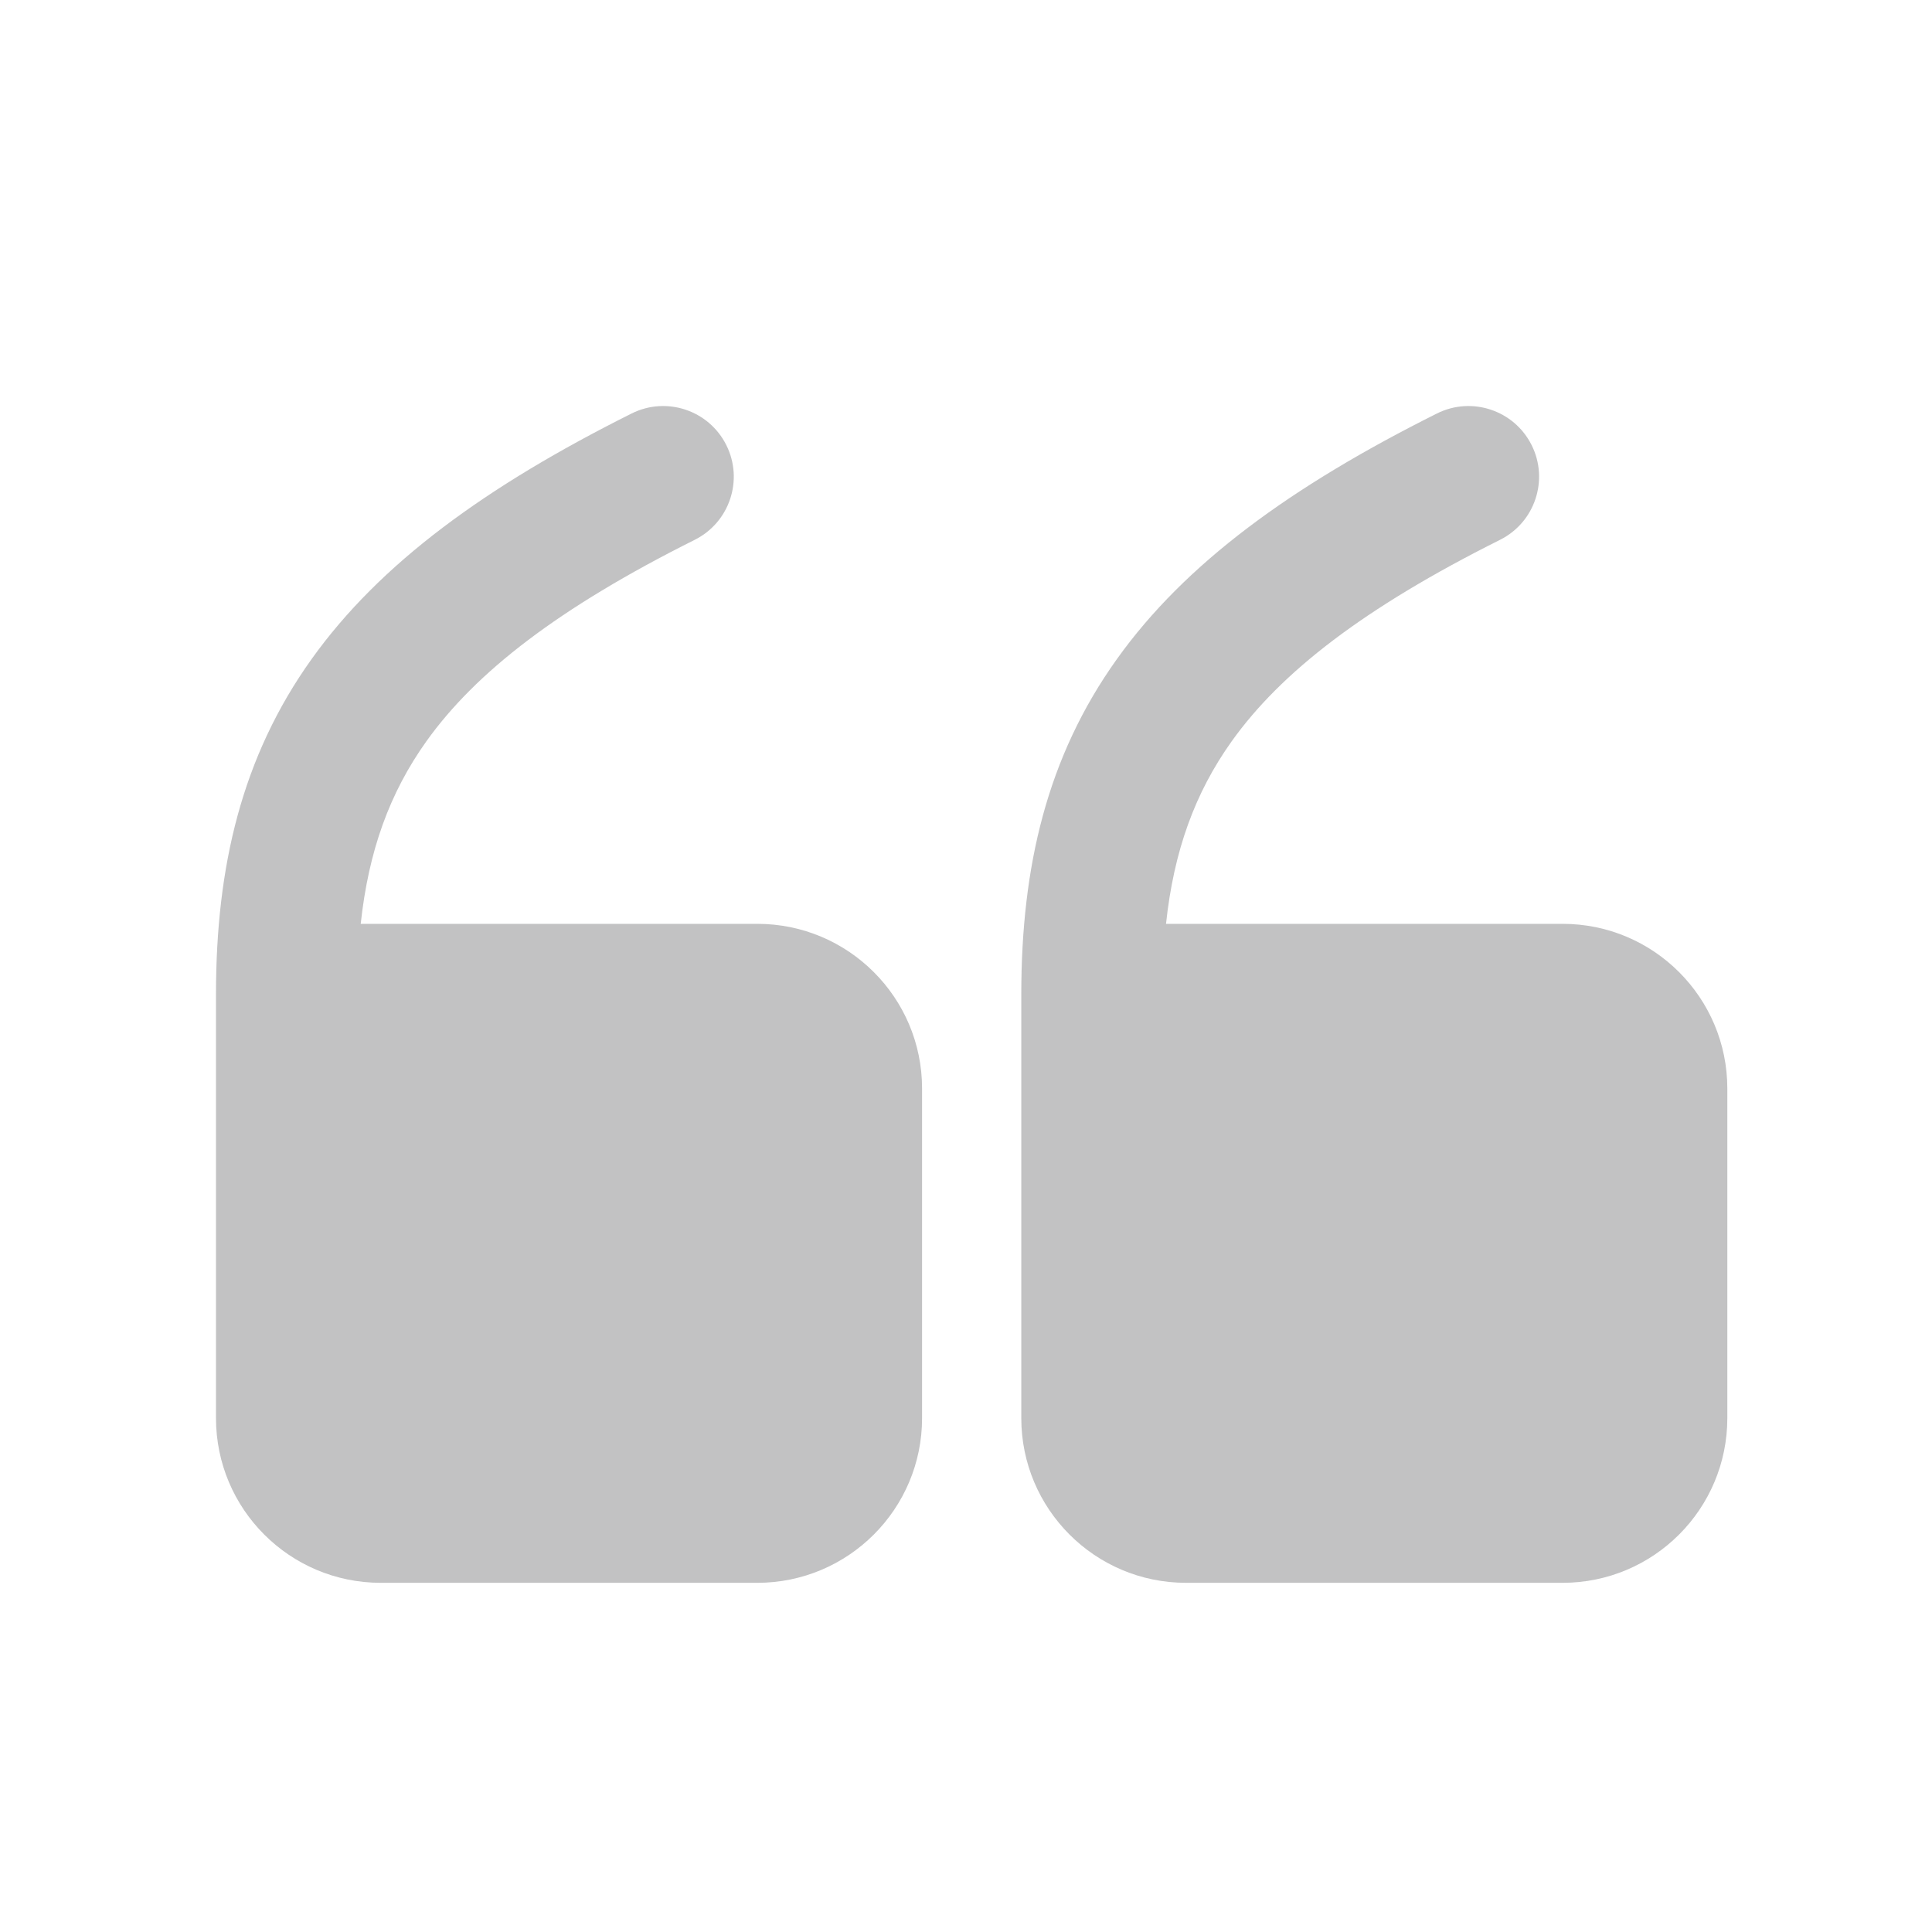
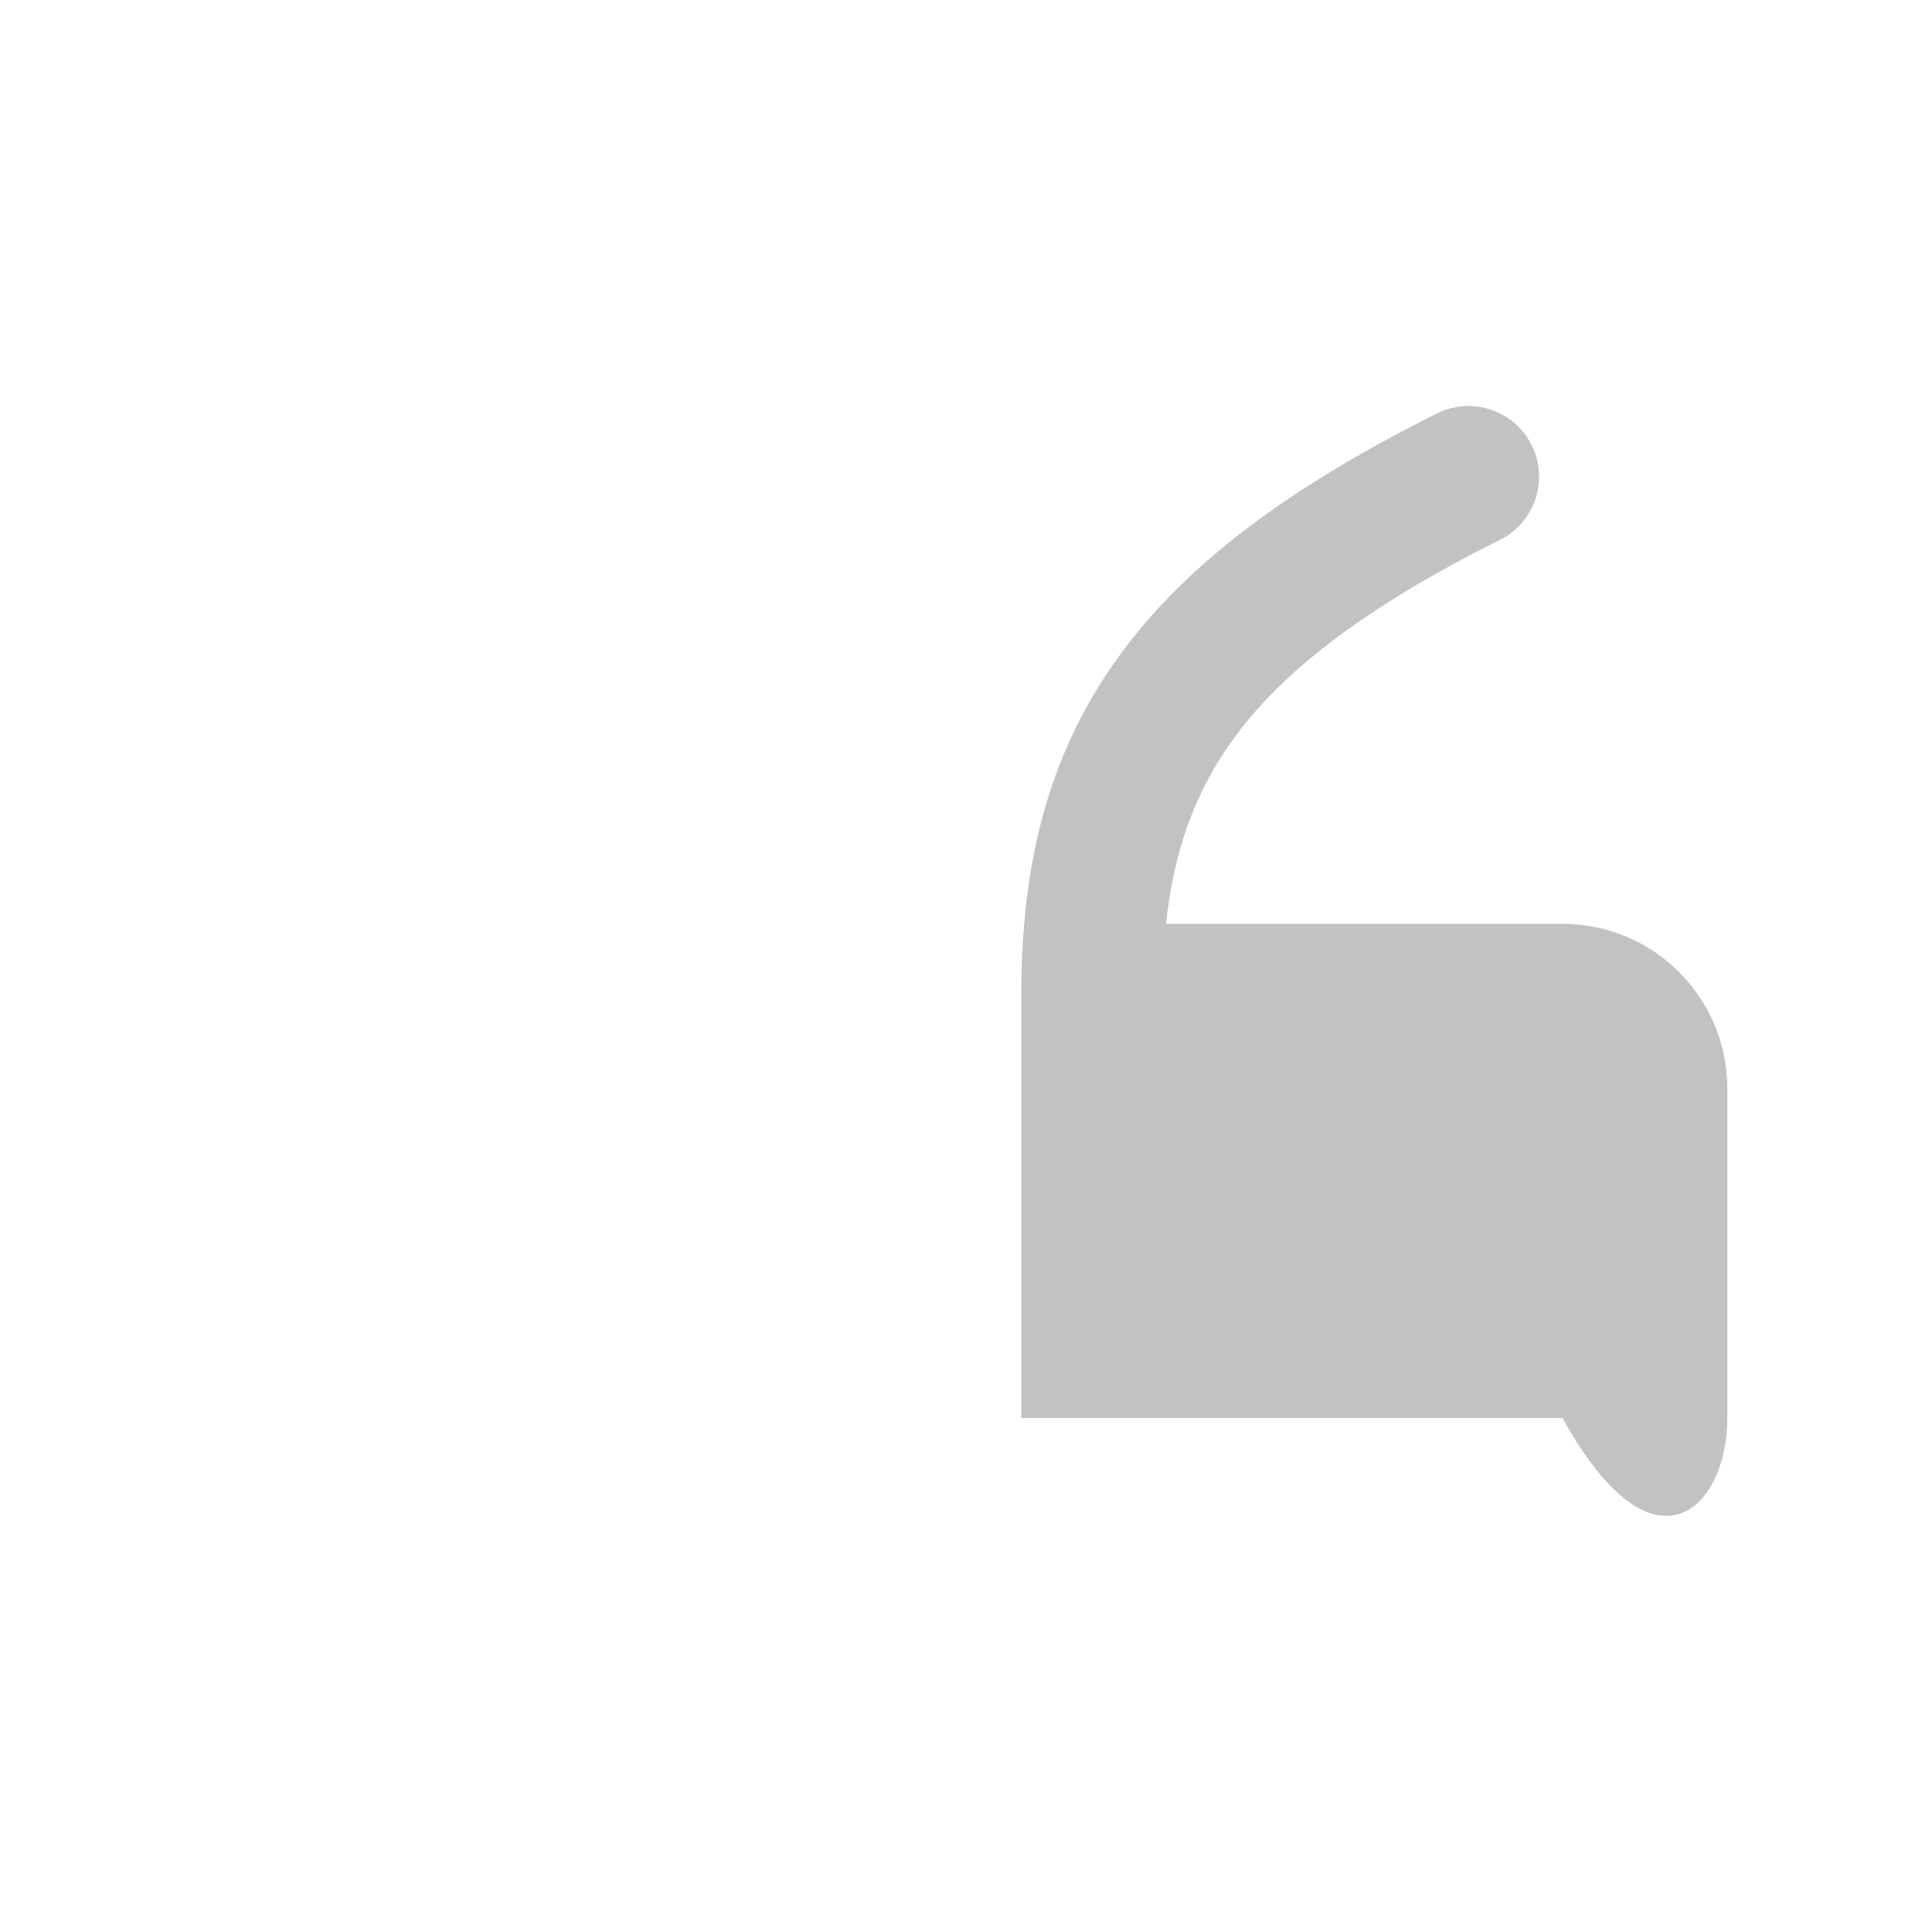
<svg xmlns="http://www.w3.org/2000/svg" width="34" height="34" viewBox="0 0 34 34" fill="none">
  <g opacity="0.25">
-     <path fill-rule="evenodd" clip-rule="evenodd" d="M20.52 16.258C20.657 14.975 21.029 13.952 21.676 13.045C22.542 11.833 23.994 10.702 26.398 9.5C27.012 9.193 27.261 8.446 26.954 7.833C26.647 7.219 25.9 6.97 25.287 7.277C22.721 8.56 20.858 9.914 19.654 11.601C18.426 13.319 17.973 15.252 17.973 17.501V24.956C17.973 26.557 19.271 27.855 20.872 27.855H27.499C29.1 27.855 30.398 26.557 30.398 24.956V19.157C30.398 17.556 29.1 16.258 27.499 16.258H20.52Z" fill="#0A0B11" />
-     <path fill-rule="evenodd" clip-rule="evenodd" d="M6.348 16.258C6.486 14.975 6.857 13.952 7.504 13.045C8.37 11.833 9.822 10.702 12.226 9.5C12.84 9.193 13.089 8.446 12.782 7.833C12.475 7.219 11.729 6.97 11.115 7.277C8.549 8.56 6.687 9.914 5.482 11.601C4.255 13.319 3.801 15.252 3.801 17.501V24.956C3.801 26.557 5.099 27.855 6.7 27.855H13.327C14.928 27.855 16.227 26.557 16.227 24.956V19.157C16.227 17.556 14.928 16.258 13.327 16.258H6.348Z" fill="#0A0B11" />
+     <path fill-rule="evenodd" clip-rule="evenodd" d="M20.52 16.258C20.657 14.975 21.029 13.952 21.676 13.045C22.542 11.833 23.994 10.702 26.398 9.5C27.012 9.193 27.261 8.446 26.954 7.833C26.647 7.219 25.9 6.97 25.287 7.277C22.721 8.56 20.858 9.914 19.654 11.601C18.426 13.319 17.973 15.252 17.973 17.501V24.956H27.499C29.1 27.855 30.398 26.557 30.398 24.956V19.157C30.398 17.556 29.1 16.258 27.499 16.258H20.52Z" fill="#0A0B11" />
  </g>
</svg>